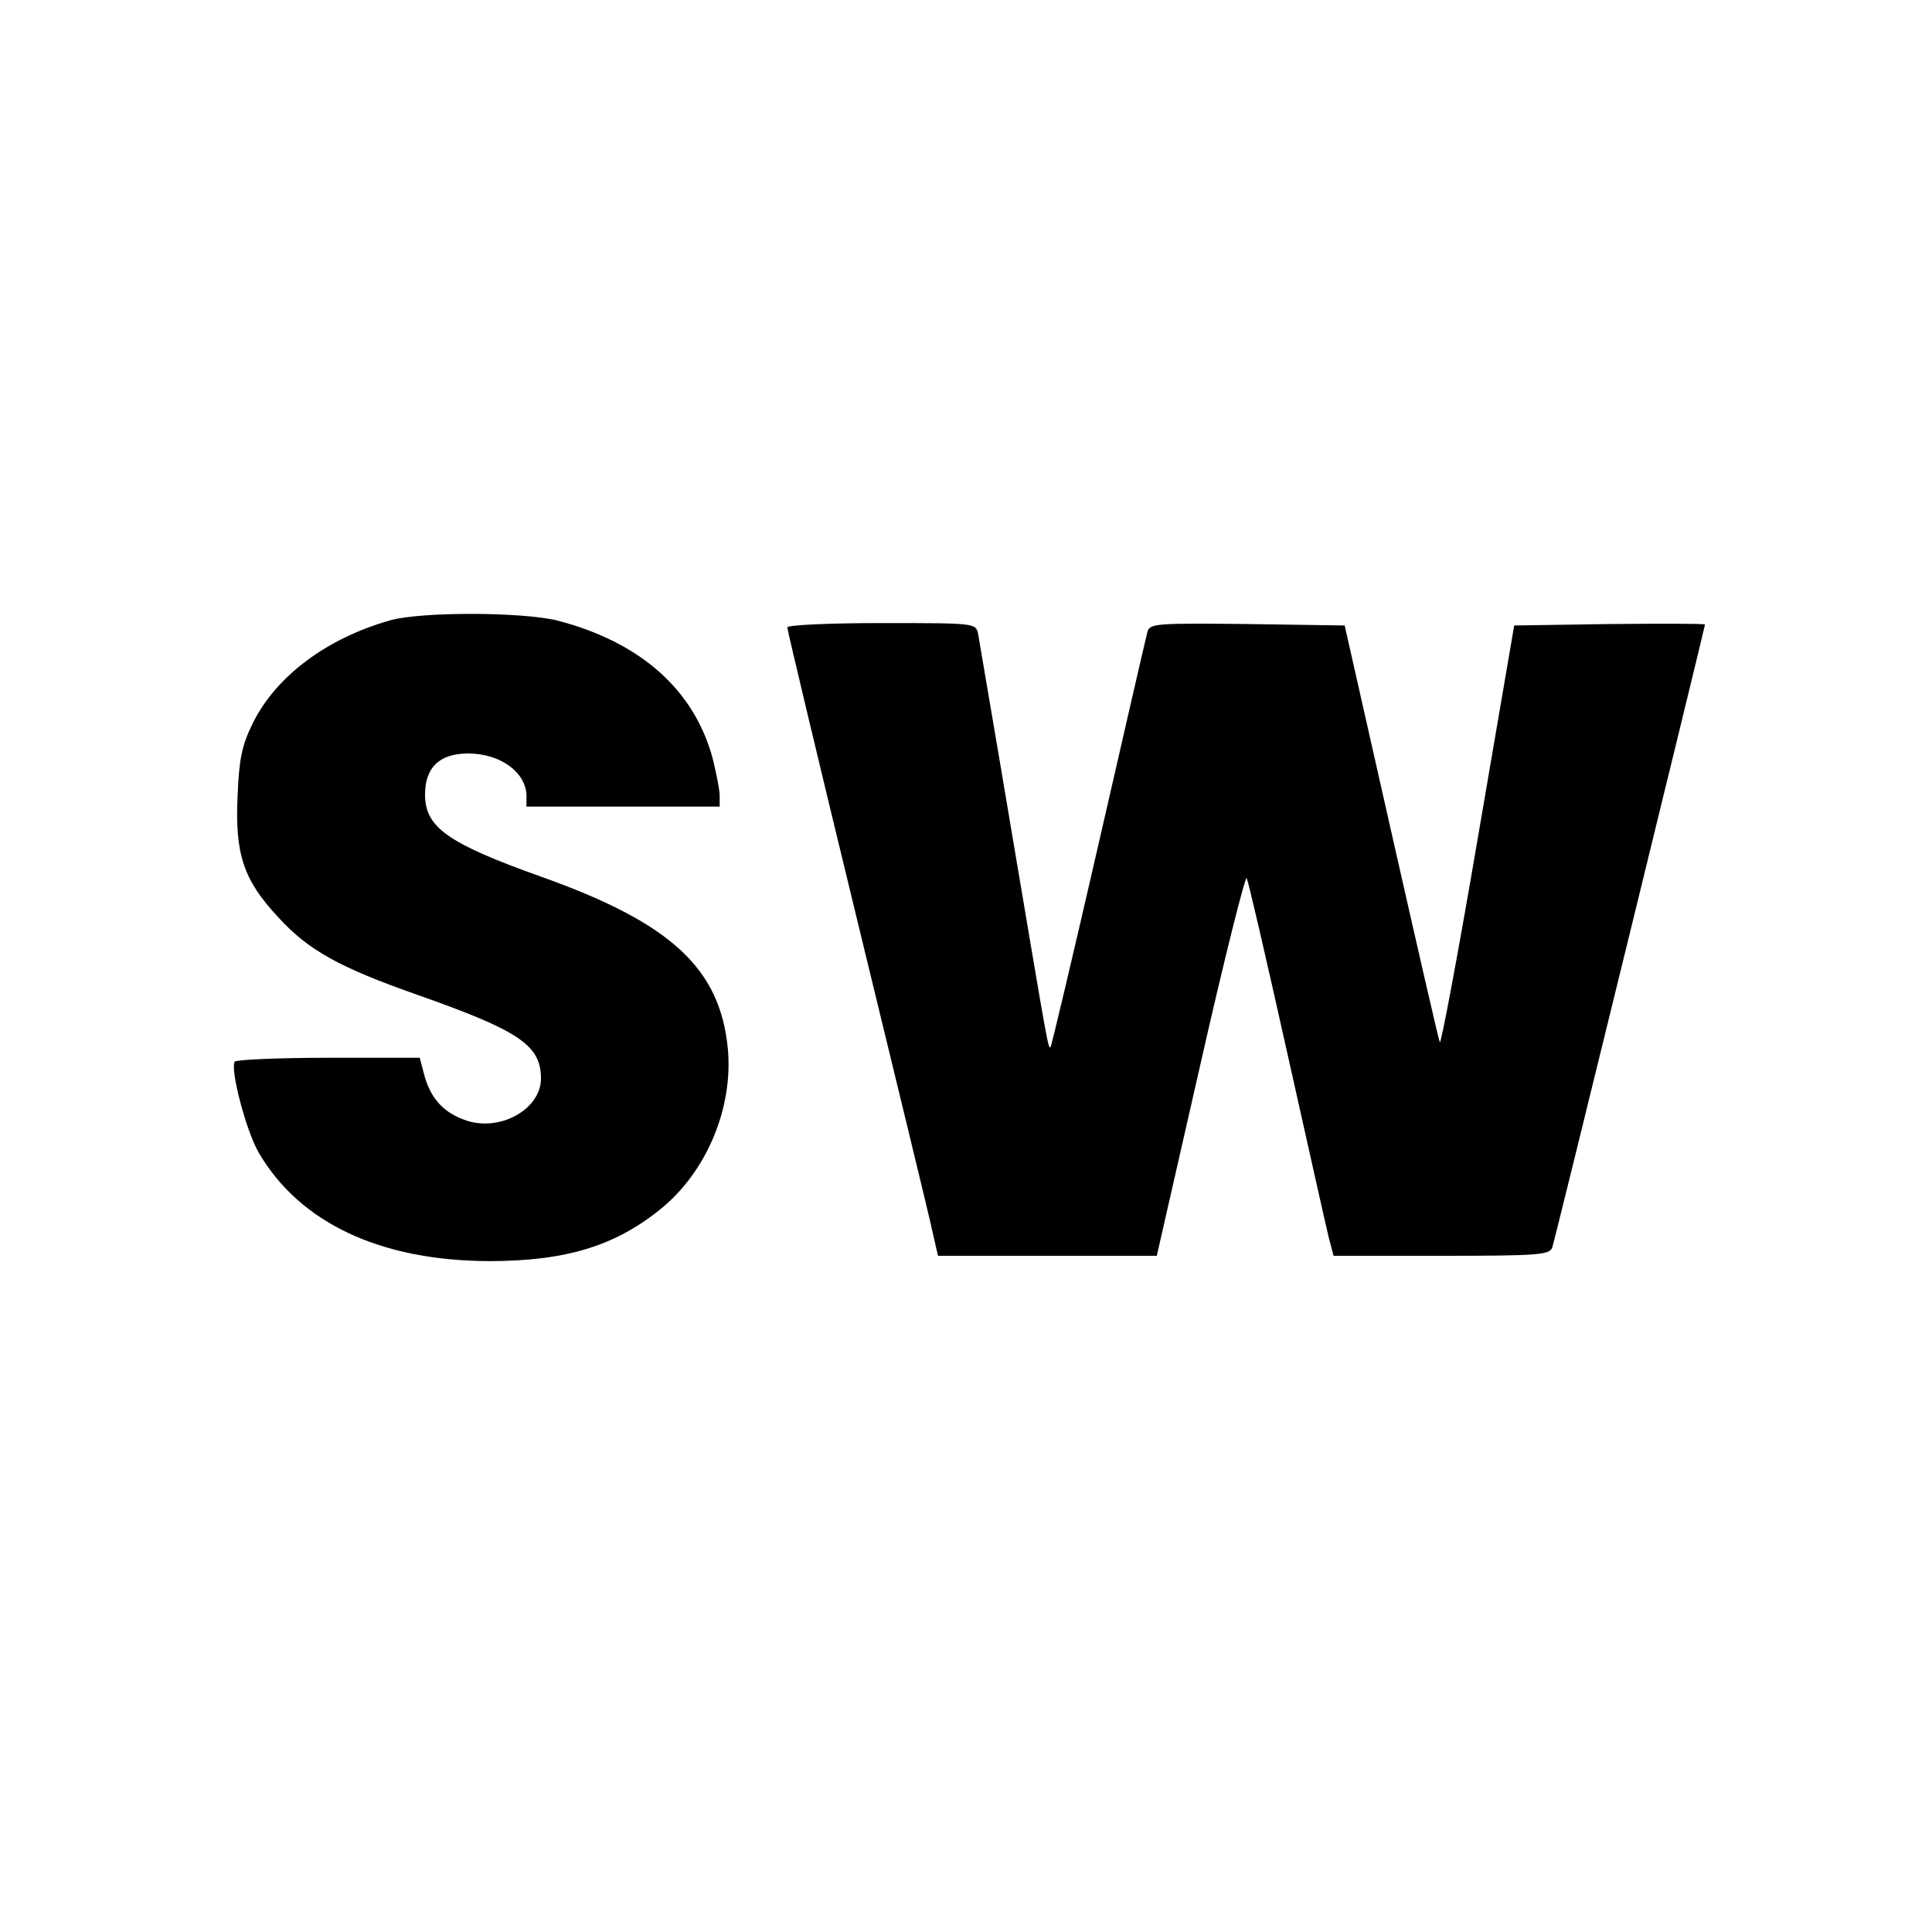
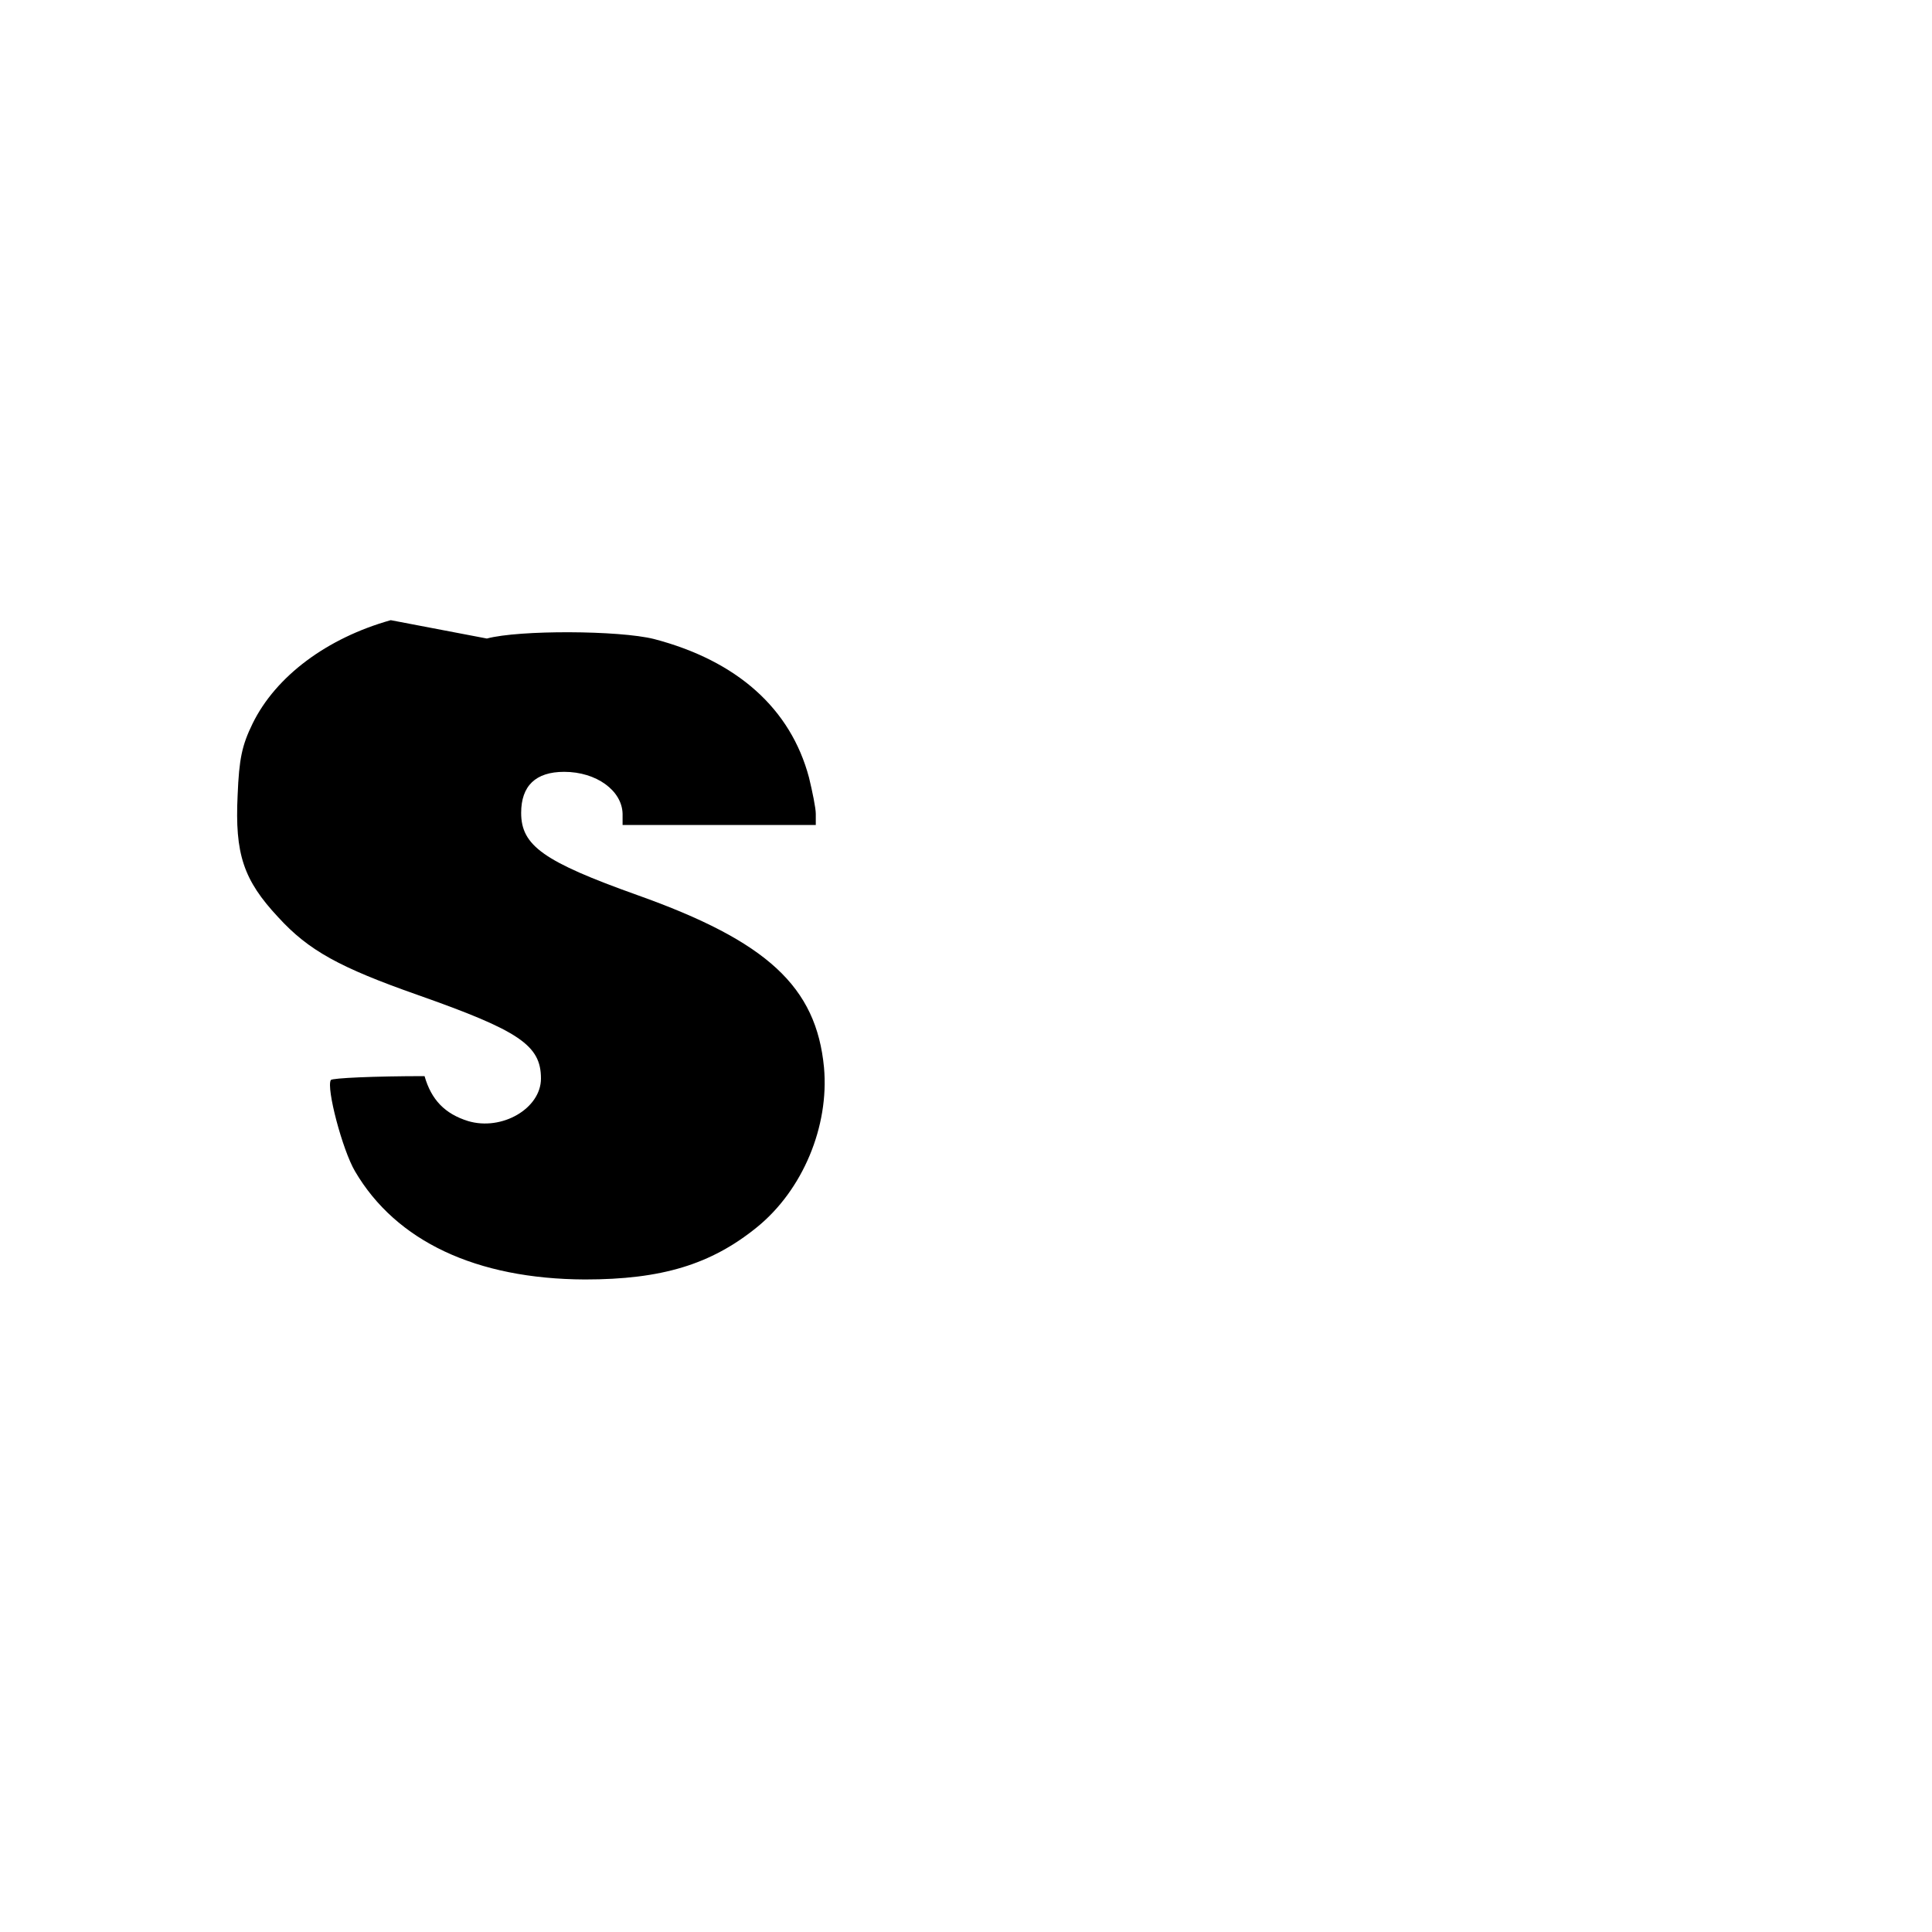
<svg xmlns="http://www.w3.org/2000/svg" version="1.0" width="400pt" height="400pt" viewBox="0 0 400 400" preserveAspectRatio="xMidYMid meet">
  <g transform="translate(0,400) scale(0.1,-0.1)" fill="#000000" stroke="none">
-     <path d="M809 2716 c-132 -37 -238 -116 -286 -214 -22 -45 -28 -73 -31 -148 -6 -122 12 -176 84 -253 63 -69 127 -104 289 -161 210 -74 255 -104 255 -173 0 -62 -81 -109 -151 -88 -48 15 -76 44 -90 93 l-10 38 -189 0 c-104 0 -191 -4 -194 -8 -10 -16 24 -145 50 -189 85 -145 251 -223 476 -224 159 0 261 31 356 108 95 77 150 209 139 331 -16 167 -117 261 -387 357 -193 69 -240 102 -240 170 0 56 30 85 89 85 67 0 120 -39 121 -87 l0 -23 200 0 200 0 0 23 c0 12 -7 46 -14 75 -38 143 -149 242 -321 287 -72 18 -279 19 -346 1z" />
-     <path d="M1630 2701 c0 -5 65 -278 145 -607 80 -330 151 -620 156 -646 l11 -48 226 0 227 0 90 395 c49 217 93 391 96 387 3 -4 40 -164 83 -357 43 -192 82 -367 87 -387 l10 -38 224 0 c204 0 224 2 229 18 7 22 316 1284 316 1289 0 2 -89 2 -197 1 l-198 -3 -75 -438 c-41 -241 -77 -432 -79 -425 -3 7 -48 204 -101 438 l-96 425 -201 3 c-186 2 -202 1 -207 -15 -3 -10 -48 -207 -101 -438 -53 -231 -98 -421 -100 -423 -5 -5 -7 11 -80 443 -36 215 -68 400 -70 413 -5 22 -6 22 -200 22 -108 0 -195 -4 -195 -9z" />
+     <path d="M809 2716 c-132 -37 -238 -116 -286 -214 -22 -45 -28 -73 -31 -148 -6 -122 12 -176 84 -253 63 -69 127 -104 289 -161 210 -74 255 -104 255 -173 0 -62 -81 -109 -151 -88 -48 15 -76 44 -90 93 c-104 0 -191 -4 -194 -8 -10 -16 24 -145 50 -189 85 -145 251 -223 476 -224 159 0 261 31 356 108 95 77 150 209 139 331 -16 167 -117 261 -387 357 -193 69 -240 102 -240 170 0 56 30 85 89 85 67 0 120 -39 121 -87 l0 -23 200 0 200 0 0 23 c0 12 -7 46 -14 75 -38 143 -149 242 -321 287 -72 18 -279 19 -346 1z" />
  </g>
</svg>